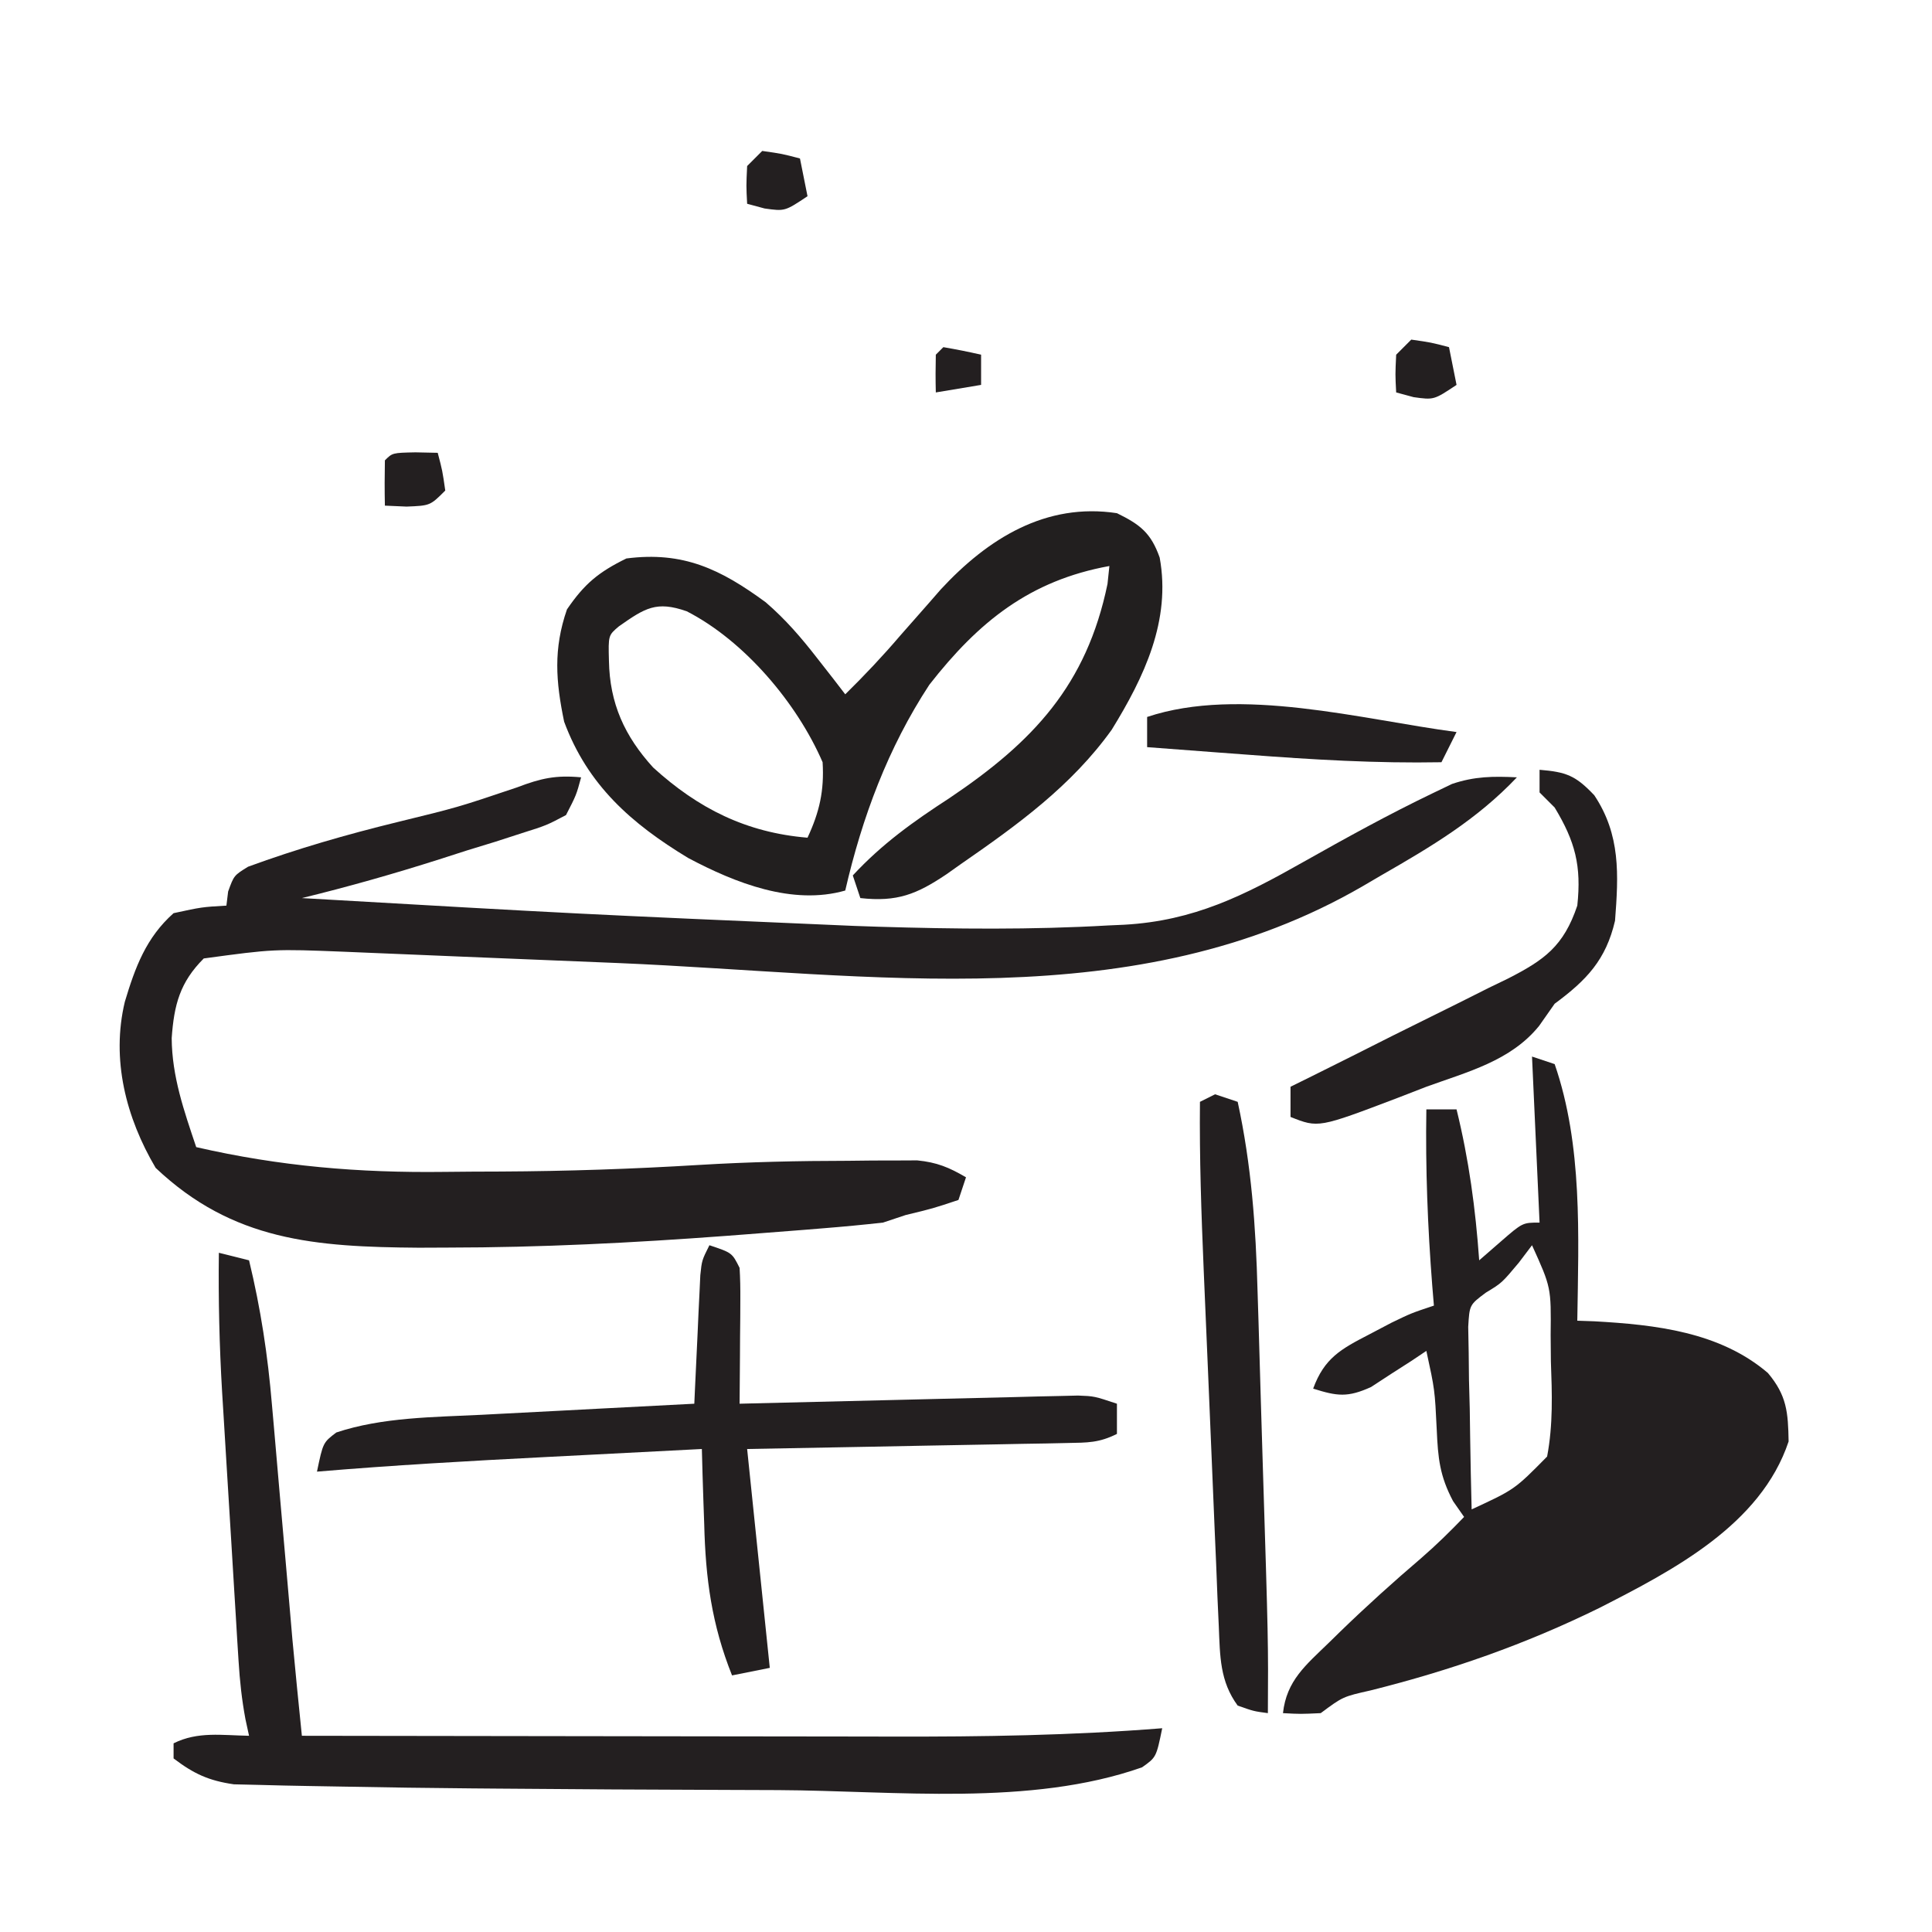
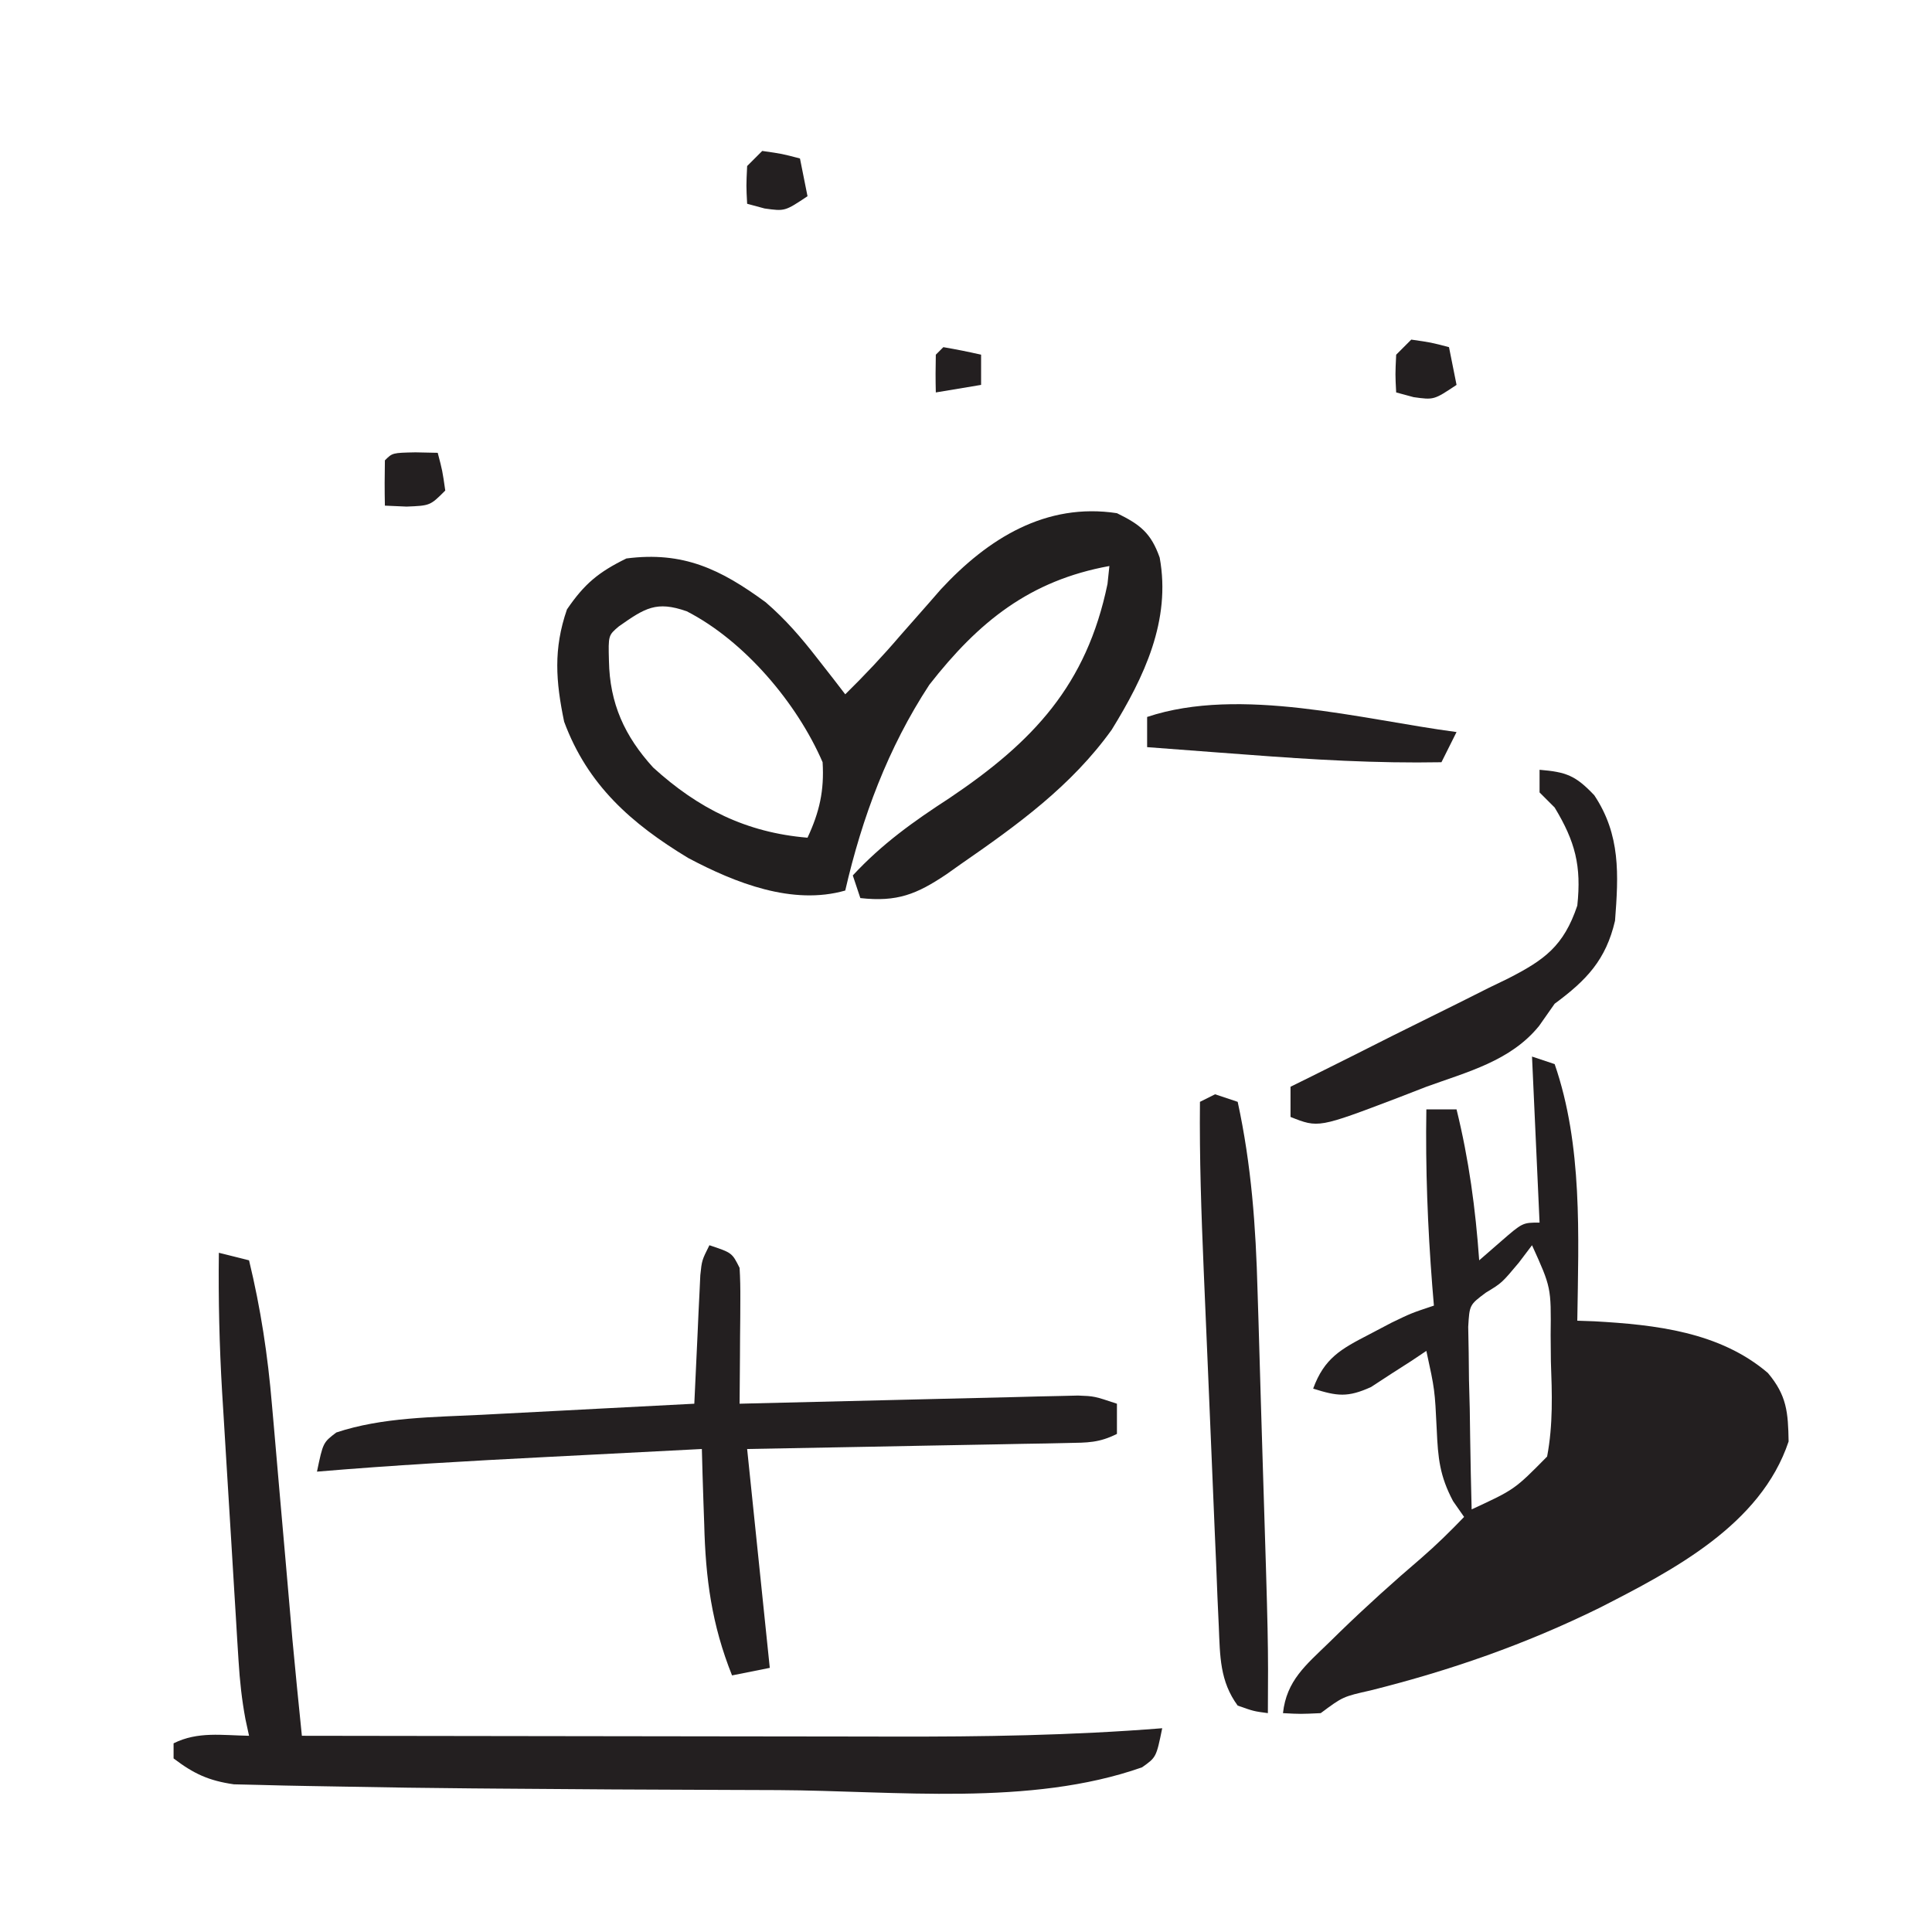
<svg xmlns="http://www.w3.org/2000/svg" width="256" height="256">
-   <path d="M0 0 C-0.636 2.351 -0.636 2.351 -2 5 C-4.579 6.362 -4.579 6.362 -7.82 7.387 C-8.996 7.768 -10.172 8.149 -11.383 8.541 C-12.618 8.919 -13.853 9.298 -15.125 9.688 C-16.337 10.077 -17.548 10.467 -18.797 10.869 C-24.826 12.79 -30.854 14.499 -37 16 C-0.419 18.107 -0.419 18.107 36.188 19.688 C37.243 19.724 38.298 19.76 39.385 19.797 C49.549 20.105 59.72 20.211 69.875 19.625 C70.569 19.594 71.262 19.563 71.977 19.531 C81.201 19.011 87.871 15.651 95.75 11.188 C101.374 8.019 107.008 4.908 112.828 2.113 C113.678 1.705 114.528 1.297 115.403 0.876 C118.393 -0.133 120.865 -0.155 124 0 C118.681 5.608 112.629 9.194 106 13 C105.209 13.463 104.418 13.927 103.603 14.404 C73.545 31.856 38.537 26.025 4.918 24.609 C-2.012 24.319 -8.943 24.038 -15.874 23.757 C-18.265 23.659 -20.656 23.558 -23.046 23.457 C-24.515 23.397 -25.983 23.336 -27.452 23.275 C-28.721 23.222 -29.989 23.169 -31.296 23.114 C-40.713 22.74 -40.713 22.74 -50 24 C-53.156 27.156 -53.939 30.133 -54.25 34.562 C-54.212 39.663 -52.61 44.21 -51 49 C-39.946 51.539 -29.45 52.423 -18.119 52.281 C-15.634 52.25 -13.149 52.24 -10.664 52.234 C-1.875 52.192 6.871 51.893 15.644 51.359 C22.222 50.964 28.784 50.817 35.375 50.812 C36.453 50.8 37.53 50.788 38.641 50.775 C39.674 50.773 40.708 50.772 41.773 50.77 C42.685 50.765 43.597 50.761 44.537 50.757 C47.135 51.013 48.766 51.684 51 53 C50.67 53.99 50.34 54.98 50 56 C46.625 57.125 46.625 57.125 43 58 C41.515 58.495 41.515 58.495 40 59 C37.359 59.293 34.73 59.543 32.082 59.754 C31.285 59.819 30.487 59.885 29.666 59.952 C27.049 60.163 24.431 60.364 21.812 60.562 C20.92 60.63 20.028 60.698 19.108 60.768 C6.841 61.683 -5.385 62.303 -17.688 62.312 C-18.948 62.318 -20.208 62.323 -21.507 62.328 C-35.213 62.224 -46.142 61.444 -56.375 51.75 C-60.31 45.091 -62.285 37.372 -60.461 29.746 C-59.09 25.175 -57.643 21.238 -54 18 C-50.25 17.188 -50.25 17.188 -47 17 C-46.924 16.382 -46.849 15.765 -46.771 15.129 C-46 13 -46 13 -44.124 11.842 C-37.625 9.462 -31.096 7.582 -24.375 5.938 C-16.323 3.971 -16.323 3.971 -8.477 1.328 C-5.305 0.117 -3.335 -0.313 0 0 Z " fill="#231F20" transform="translate(77,103)" />
  <path d="M0 0 C0.99 0.33 1.98 0.66 3 1 C6.72 11.748 6.165 23.771 6 35 C6.739 35.026 7.477 35.052 8.238 35.078 C16.342 35.531 24.87 36.471 31.254 41.926 C33.767 44.912 33.933 47.138 34 51 C30.316 62.051 18.694 68.071 8.938 73.053 C-0.899 77.889 -10.779 81.334 -21.402 83.992 C-25.061 84.817 -25.061 84.817 -28 87 C-30.688 87.125 -30.688 87.125 -33 87 C-32.524 82.671 -29.961 80.628 -26.938 77.688 C-26.443 77.204 -25.949 76.721 -25.439 76.222 C-21.951 72.838 -18.356 69.594 -14.66 66.438 C-12.675 64.718 -10.819 62.894 -9 61 C-9.482 60.31 -9.964 59.621 -10.461 58.91 C-12.235 55.556 -12.459 53.208 -12.625 49.438 C-12.881 44.15 -12.881 44.15 -14 39 C-14.664 39.445 -15.328 39.889 -16.012 40.348 C-16.895 40.914 -17.778 41.479 -18.688 42.062 C-19.558 42.631 -20.428 43.199 -21.324 43.785 C-24.428 45.194 -25.804 45.008 -29 44 C-27.514 39.946 -25.322 38.755 -21.562 36.812 C-20.594 36.303 -19.626 35.794 -18.629 35.27 C-16 34 -16 34 -13 33 C-13.072 32.129 -13.144 31.257 -13.219 30.359 C-13.827 22.552 -14.129 14.83 -14 7 C-12.68 7 -11.36 7 -10 7 C-8.36 13.67 -7.486 20.152 -7 27 C-5.577 25.762 -5.577 25.762 -4.125 24.5 C-1.25 22 -1.25 22 1 22 C0.67 14.74 0.34 7.48 0 0 Z M0 25 C-0.578 25.763 -1.155 26.526 -1.75 27.312 C-4 30 -4 30 -6.116 31.281 C-8.284 32.901 -8.284 32.901 -8.454 35.819 C-8.433 36.935 -8.412 38.05 -8.391 39.199 C-8.378 40.408 -8.365 41.616 -8.352 42.861 C-8.318 44.124 -8.285 45.387 -8.25 46.688 C-8.232 47.962 -8.214 49.236 -8.195 50.549 C-8.148 53.7 -8.082 56.85 -8 60 C-2.307 57.37 -2.307 57.37 2 53 C2.801 48.775 2.655 44.659 2.5 40.375 C2.49 39.23 2.479 38.086 2.469 36.906 C2.535 30.589 2.535 30.589 0 25 Z " fill="#231F20" transform="translate(203,140)" />
  <path d="M0 0 C3.072 1.503 4.512 2.618 5.664 5.883 C7.186 14.207 3.606 21.719 -0.688 28.688 C-6.032 36.149 -13.217 41.332 -20.688 46.5 C-21.317 46.946 -21.947 47.392 -22.595 47.851 C-26.533 50.49 -29.104 51.541 -34 51 C-34.33 50.01 -34.66 49.02 -35 48 C-31.122 43.813 -26.958 40.849 -22.188 37.75 C-11.096 30.293 -4.024 22.784 -1.25 9.375 C-1.167 8.591 -1.085 7.808 -1 7 C-11.533 8.915 -18.319 14.362 -24.855 22.73 C-30.336 31.087 -33.767 40.303 -36 50 C-42.986 51.999 -50.571 49.001 -56.812 45.688 C-64.321 41.144 -70.131 36.048 -73.25 27.625 C-74.352 22.301 -74.695 18.008 -72.875 12.75 C-70.561 9.356 -68.694 7.812 -65 6 C-57.48 5.03 -52.527 7.41 -46.531 11.812 C-43.882 14.102 -41.833 16.487 -39.688 19.25 C-38.99 20.142 -38.293 21.034 -37.574 21.953 C-36.795 22.966 -36.795 22.966 -36 24 C-33.44 21.485 -31.017 18.917 -28.688 16.188 C-27.461 14.789 -26.232 13.394 -25 12 C-24.453 11.374 -23.907 10.747 -23.344 10.102 C-17.092 3.349 -9.408 -1.435 0 0 Z M-66 15 C-67.401 16.187 -67.401 16.187 -67.312 19.562 C-67.212 25.2 -65.242 29.536 -61.457 33.695 C-55.454 39.162 -49.088 42.326 -41 43 C-39.411 39.587 -38.774 36.773 -39 33 C-42.401 25.142 -49.365 16.918 -57 13 C-61.029 11.586 -62.533 12.564 -66 15 Z " fill="#221F1F" transform="translate(148,68)" />
  <path d="M0 0 C1.32 0.33 2.64 0.66 4 1 C5.548 7.397 6.487 13.6 7.035 20.152 C7.119 21.093 7.202 22.033 7.288 23.001 C7.552 25.98 7.808 28.958 8.062 31.938 C8.323 34.913 8.585 37.888 8.847 40.863 C9.009 42.705 9.169 44.547 9.328 46.389 C9.402 47.24 9.475 48.092 9.551 48.969 C9.614 49.701 9.677 50.433 9.741 51.188 C10.134 55.461 10.569 59.73 11 64 C23.501 64.023 36.003 64.041 48.504 64.052 C54.31 64.057 60.117 64.064 65.923 64.075 C71.538 64.086 77.153 64.092 82.768 64.095 C84.898 64.097 87.029 64.1 89.159 64.106 C101.152 64.135 113.041 63.957 125 63 C124.209 66.852 124.209 66.852 122.328 68.18 C107.499 73.402 89.633 71.275 74.107 71.198 C71.861 71.187 69.615 71.18 67.37 71.174 C57.246 71.146 47.123 71.086 37 71 C35.841 70.99 34.682 70.981 33.488 70.971 C27.826 70.92 22.164 70.849 16.503 70.735 C14.932 70.703 13.362 70.677 11.791 70.654 C9.675 70.622 7.561 70.57 5.445 70.512 C4.306 70.486 3.167 70.459 1.993 70.432 C-1.351 69.949 -3.32 69.036 -6 67 C-6 66.34 -6 65.68 -6 65 C-2.785 63.393 0.436 63.943 4 64 C3.843 63.276 3.686 62.552 3.524 61.807 C3.039 59.208 2.773 56.729 2.611 54.093 C2.551 53.145 2.491 52.196 2.429 51.219 C2.369 50.205 2.308 49.19 2.246 48.145 C2.181 47.088 2.116 46.031 2.049 44.942 C1.912 42.707 1.776 40.472 1.643 38.237 C1.439 34.842 1.229 31.447 1.018 28.053 C0.885 25.875 0.753 23.697 0.621 21.52 C0.559 20.515 0.496 19.51 0.432 18.476 C0.068 12.309 -0.076 6.177 0 0 Z " fill="#231F20" transform="translate(29,166)" />
-   <path d="M0 0 C3 1 3 1 4 3 C4.083 4.375 4.107 5.755 4.098 7.133 C4.094 7.938 4.091 8.744 4.088 9.574 C4.075 10.837 4.075 10.837 4.062 12.125 C4.058 12.974 4.053 13.824 4.049 14.699 C4.037 16.8 4.019 18.9 4 21 C4.582 20.985 5.164 20.971 5.764 20.955 C11.815 20.803 17.865 20.658 23.916 20.518 C26.175 20.464 28.434 20.409 30.693 20.352 C33.937 20.27 37.181 20.195 40.426 20.121 C41.438 20.094 42.451 20.067 43.494 20.039 C44.435 20.019 45.376 19.999 46.345 19.978 C47.173 19.958 48.002 19.938 48.855 19.918 C51 20 51 20 54 21 C54 22.32 54 23.64 54 25 C51.626 26.187 50.108 26.156 47.458 26.205 C46.047 26.235 46.047 26.235 44.608 26.266 C43.59 26.282 42.572 26.299 41.523 26.316 C40.483 26.337 39.443 26.358 38.371 26.379 C35.039 26.445 31.707 26.504 28.375 26.562 C26.12 26.606 23.865 26.649 21.609 26.693 C16.073 26.801 10.537 26.9 5 27 C5.99 36.57 6.98 46.14 8 56 C5.525 56.495 5.525 56.495 3 57 C0.306 50.267 -0.512 44.155 -0.688 36.938 C-0.722 35.977 -0.756 35.016 -0.791 34.025 C-0.873 31.684 -0.942 29.342 -1 27 C-6.174 27.264 -11.348 27.531 -16.521 27.8 C-18.275 27.89 -20.03 27.98 -21.784 28.07 C-31.868 28.585 -41.937 29.15 -52 30 C-51.195 26.148 -51.195 26.148 -49.438 24.812 C-43.331 22.777 -36.517 22.786 -30.125 22.465 C-29.315 22.422 -28.505 22.379 -27.671 22.335 C-25.114 22.2 -22.557 22.068 -20 21.938 C-18.254 21.846 -16.508 21.754 -14.762 21.662 C-10.508 21.438 -6.254 21.218 -2 21 C-1.975 20.435 -1.95 19.87 -1.924 19.288 C-1.808 16.733 -1.685 14.179 -1.562 11.625 C-1.523 10.736 -1.484 9.846 -1.443 8.93 C-1.381 7.654 -1.381 7.654 -1.316 6.352 C-1.28 5.566 -1.243 4.781 -1.205 3.971 C-1 2 -1 2 0 0 Z " fill="#231F20" transform="translate(94,165)" />
+   <path d="M0 0 C3 1 3 1 4 3 C4.083 4.375 4.107 5.755 4.098 7.133 C4.094 7.938 4.091 8.744 4.088 9.574 C4.075 10.837 4.075 10.837 4.062 12.125 C4.058 12.974 4.053 13.824 4.049 14.699 C4.037 16.8 4.019 18.9 4 21 C4.582 20.985 5.164 20.971 5.764 20.955 C11.815 20.803 17.865 20.658 23.916 20.518 C26.175 20.464 28.434 20.409 30.693 20.352 C33.937 20.27 37.181 20.195 40.426 20.121 C41.438 20.094 42.451 20.067 43.494 20.039 C44.435 20.019 45.376 19.999 46.345 19.978 C47.173 19.958 48.002 19.938 48.855 19.918 C51 20 51 20 54 21 C54 22.32 54 23.64 54 25 C51.626 26.187 50.108 26.156 47.458 26.205 C46.047 26.235 46.047 26.235 44.608 26.266 C43.59 26.282 42.572 26.299 41.523 26.316 C40.483 26.337 39.443 26.358 38.371 26.379 C35.039 26.445 31.707 26.504 28.375 26.562 C26.12 26.606 23.865 26.649 21.609 26.693 C16.073 26.801 10.537 26.9 5 27 C5.99 36.57 6.98 46.14 8 56 C5.525 56.495 5.525 56.495 3 57 C0.306 50.267 -0.512 44.155 -0.688 36.938 C-0.722 35.977 -0.756 35.016 -0.791 34.025 C-0.873 31.684 -0.942 29.342 -1 27 C-6.174 27.264 -11.348 27.531 -16.521 27.8 C-18.275 27.89 -20.03 27.98 -21.784 28.07 C-31.868 28.585 -41.937 29.15 -52 30 C-51.195 26.148 -51.195 26.148 -49.438 24.812 C-43.331 22.777 -36.517 22.786 -30.125 22.465 C-29.315 22.422 -28.505 22.379 -27.671 22.335 C-25.114 22.2 -22.557 22.068 -20 21.938 C-18.254 21.846 -16.508 21.754 -14.762 21.662 C-10.508 21.438 -6.254 21.218 -2 21 C-1.808 16.733 -1.685 14.179 -1.562 11.625 C-1.523 10.736 -1.484 9.846 -1.443 8.93 C-1.381 7.654 -1.381 7.654 -1.316 6.352 C-1.28 5.566 -1.243 4.781 -1.205 3.971 C-1 2 -1 2 0 0 Z " fill="#231F20" transform="translate(94,165)" />
  <path d="M0 0 C0.99 0.33 1.98 0.66 3 1 C4.822 9.381 5.404 17.542 5.633 26.102 C5.674 27.419 5.716 28.736 5.759 30.093 C5.868 33.564 5.967 37.036 6.064 40.508 C6.145 43.329 6.233 46.15 6.321 48.971 C7.059 72.582 7.059 72.582 7 82 C5.125 81.75 5.125 81.75 3 81 C0.627 77.77 0.663 74.449 0.498 70.538 C0.438 69.226 0.378 67.914 0.316 66.562 C0.26 65.131 0.204 63.701 0.148 62.27 C0.085 60.795 0.02 59.32 -0.045 57.845 C-0.18 54.753 -0.308 51.66 -0.433 48.567 C-0.591 44.624 -0.759 40.682 -0.93 36.739 C-1.094 32.958 -1.255 29.176 -1.414 25.395 C-1.444 24.683 -1.474 23.971 -1.506 23.237 C-1.817 15.822 -2.077 8.423 -2 1 C-1.34 0.67 -0.68 0.34 0 0 Z " fill="#231F20" transform="translate(161,145)" />
  <path d="M0 0 C3.535 0.295 4.762 0.749 7.25 3.375 C10.746 8.619 10.47 13.896 10 20 C8.795 25.191 6.226 27.88 2 31 C1.319 31.969 0.639 32.939 -0.062 33.938 C-3.82 38.582 -9.556 40.023 -15 42 C-16.252 42.484 -17.503 42.97 -18.754 43.457 C-29.306 47.467 -29.306 47.467 -33 46 C-33 44.68 -33 43.36 -33 42 C-32.065 41.539 -31.131 41.077 -30.168 40.602 C-26.589 38.829 -23.022 37.033 -19.457 35.232 C-17.784 34.393 -16.106 33.561 -14.426 32.736 C-11.838 31.466 -9.262 30.172 -6.688 28.875 C-5.87 28.48 -5.052 28.085 -4.21 27.678 C0.628 25.208 3.187 23.387 5 18 C5.564 12.741 4.728 9.512 2 5 C1.34 4.34 0.68 3.68 0 3 C0 2.01 0 1.02 0 0 Z " fill="#231F20" transform="translate(204,102)" />
  <path d="M0 0 C-0.66 1.32 -1.32 2.64 -2 4 C-10.608 4.16 -19.107 3.658 -27.688 3 C-29.616 2.857 -29.616 2.857 -31.584 2.711 C-34.723 2.478 -37.862 2.241 -41 2 C-41 0.68 -41 -0.64 -41 -2 C-28.667 -6.111 -12.524 -1.651 0 0 Z " fill="#231F20" transform="translate(193,97)" />
  <path d="M0 0 C2.625 0.375 2.625 0.375 5 1 C5.33 2.65 5.66 4.3 6 6 C3 8 3 8 0.312 7.625 C-0.451 7.419 -1.214 7.213 -2 7 C-2.125 4.625 -2.125 4.625 -2 2 C-1.34 1.34 -0.68 0.68 0 0 Z " fill="#231F20" transform="translate(187,45)" />
  <path d="M0 0 C1.454 0.031 1.454 0.031 2.938 0.062 C3.562 2.438 3.562 2.438 3.938 5.062 C1.938 7.062 1.938 7.062 -1.188 7.188 C-2.611 7.126 -2.611 7.126 -4.062 7.062 C-4.105 5.063 -4.103 3.062 -4.062 1.062 C-3.062 0.062 -3.062 0.062 0 0 Z " fill="#231F20" transform="translate(55.062,59.938)" />
  <path d="M0 0 C2.625 0.375 2.625 0.375 5 1 C5.33 2.65 5.66 4.3 6 6 C3 8 3 8 0.312 7.625 C-0.451 7.419 -1.214 7.213 -2 7 C-2.125 4.625 -2.125 4.625 -2 2 C-1.34 1.34 -0.68 0.68 0 0 Z " fill="#231F20" transform="translate(101,20)" />
  <path d="M0 0 C1.675 0.286 3.344 0.618 5 1 C5 2.32 5 3.64 5 5 C3.02 5.33 1.04 5.66 -1 6 C-1.043 4.334 -1.041 2.666 -1 1 C-0.67 0.67 -0.34 0.34 0 0 Z " fill="#231F20" transform="translate(125,46)" />
</svg>